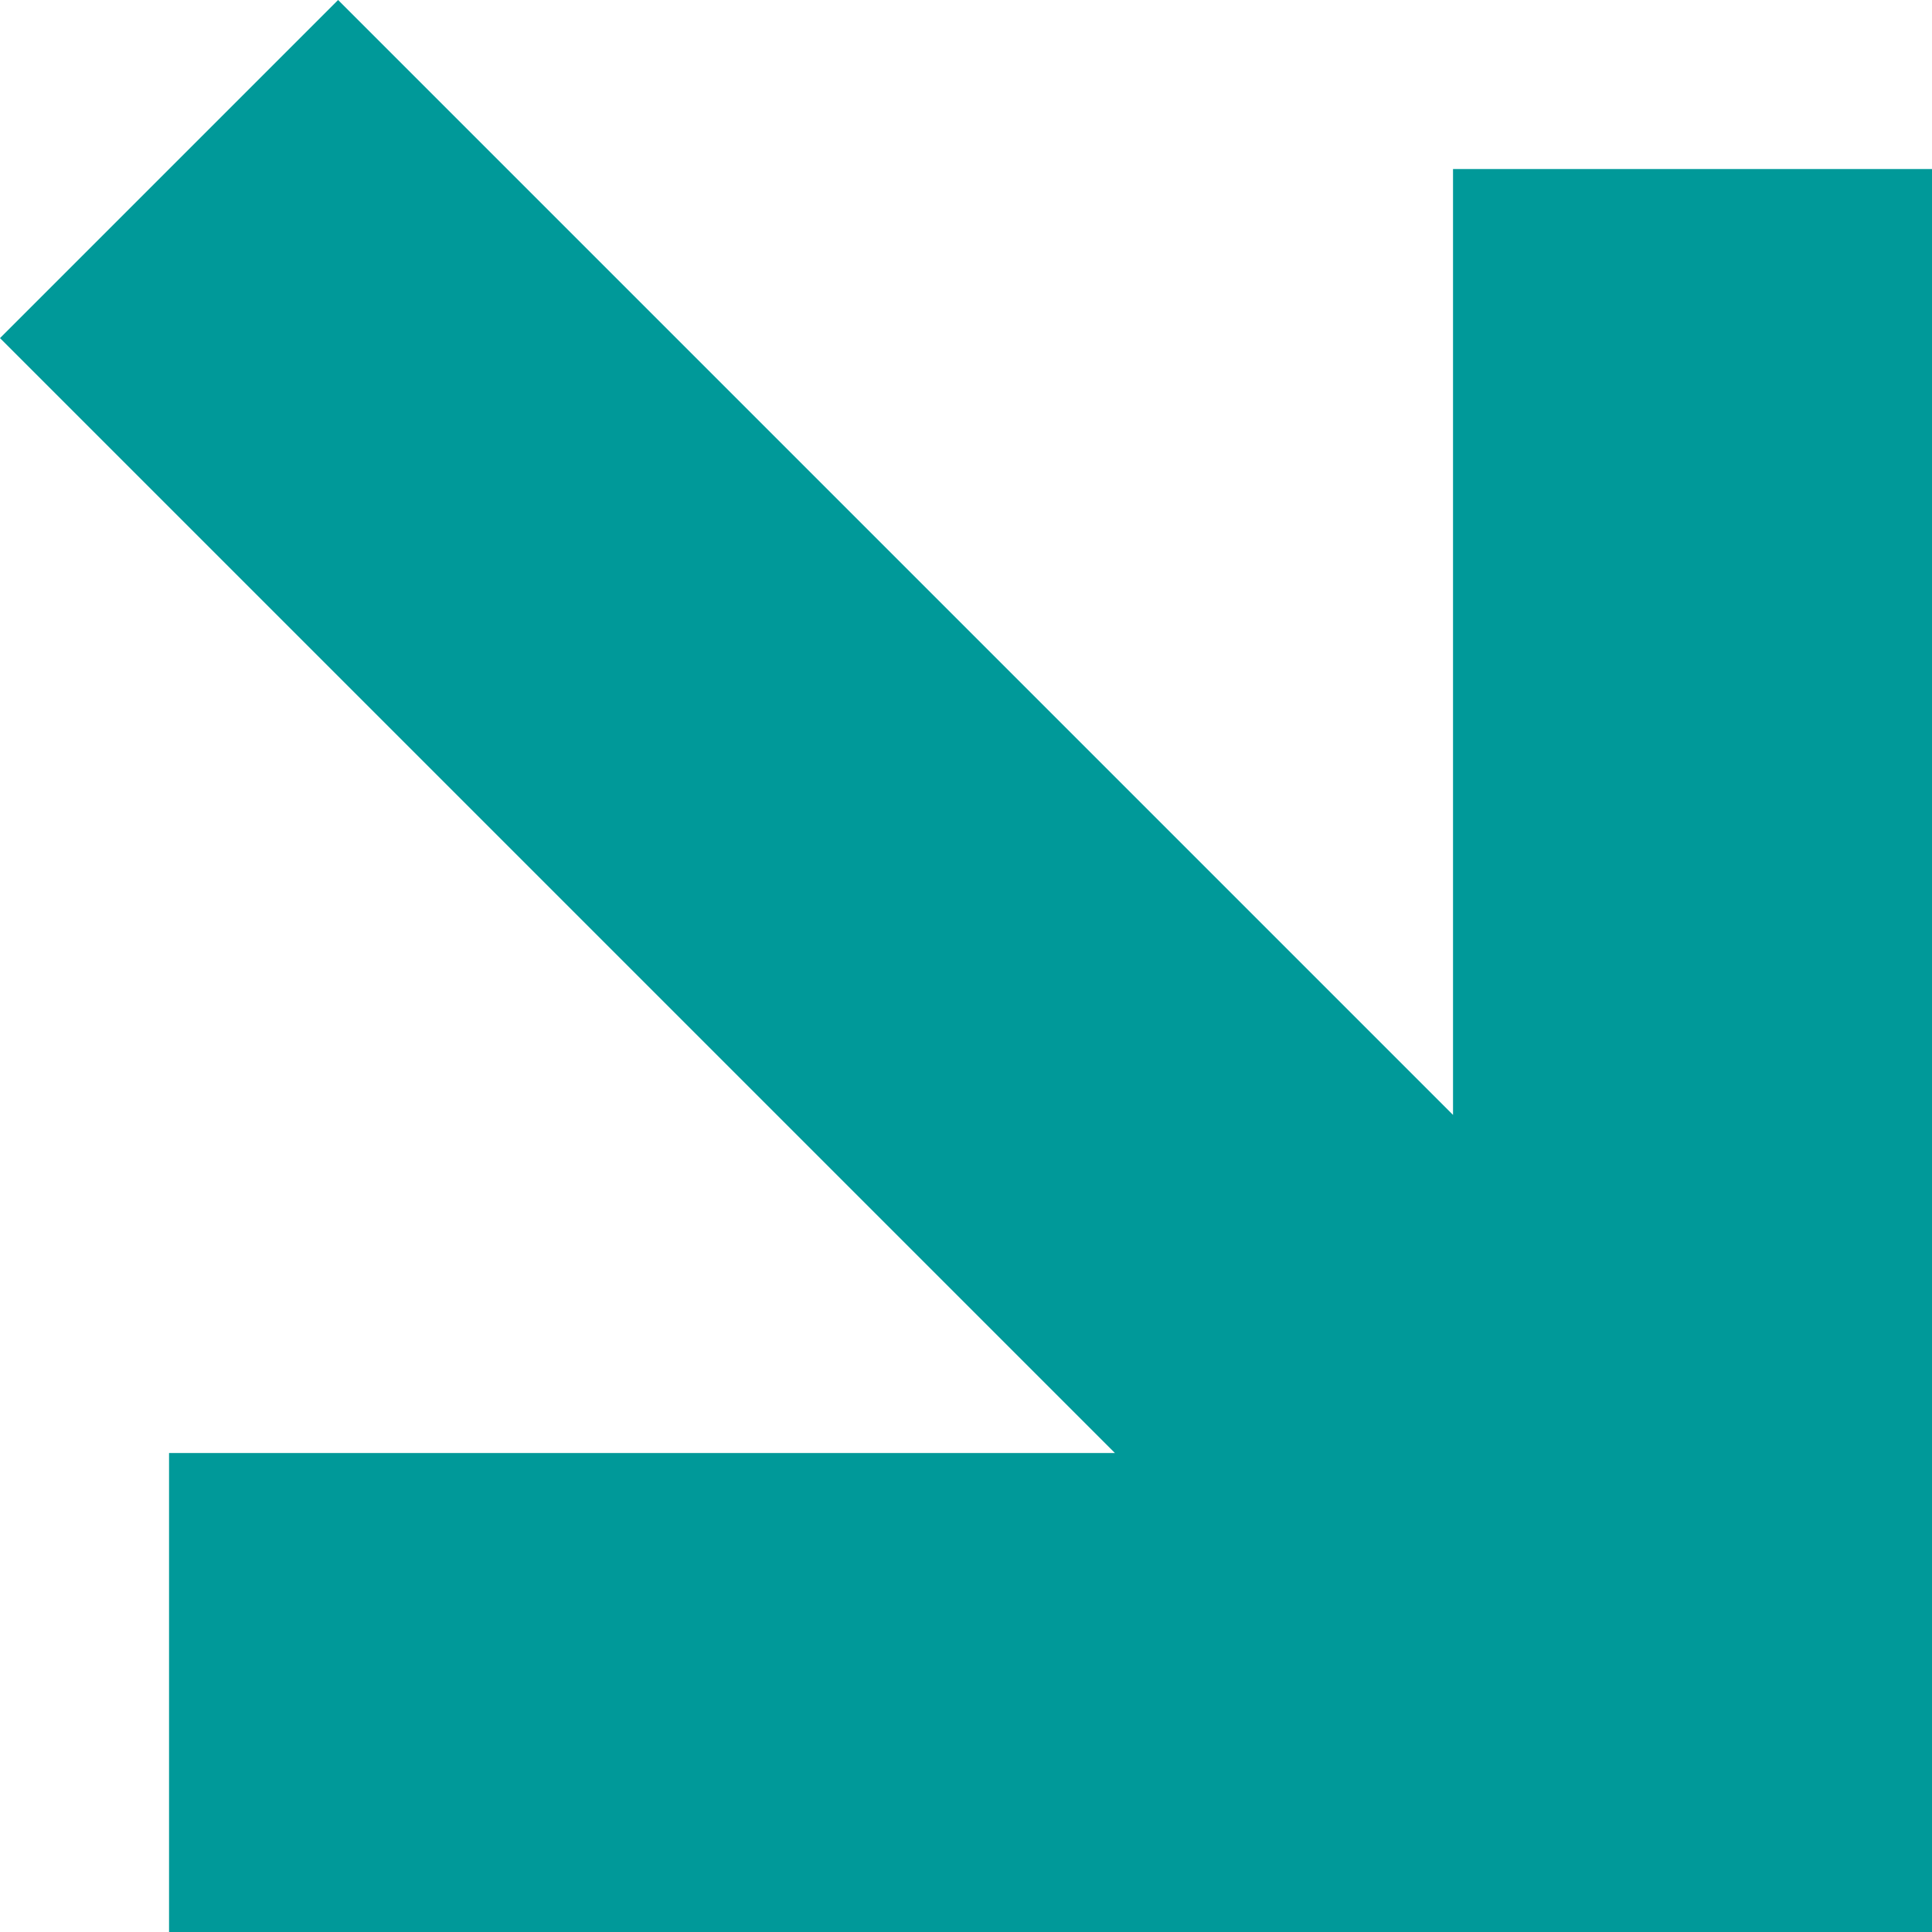
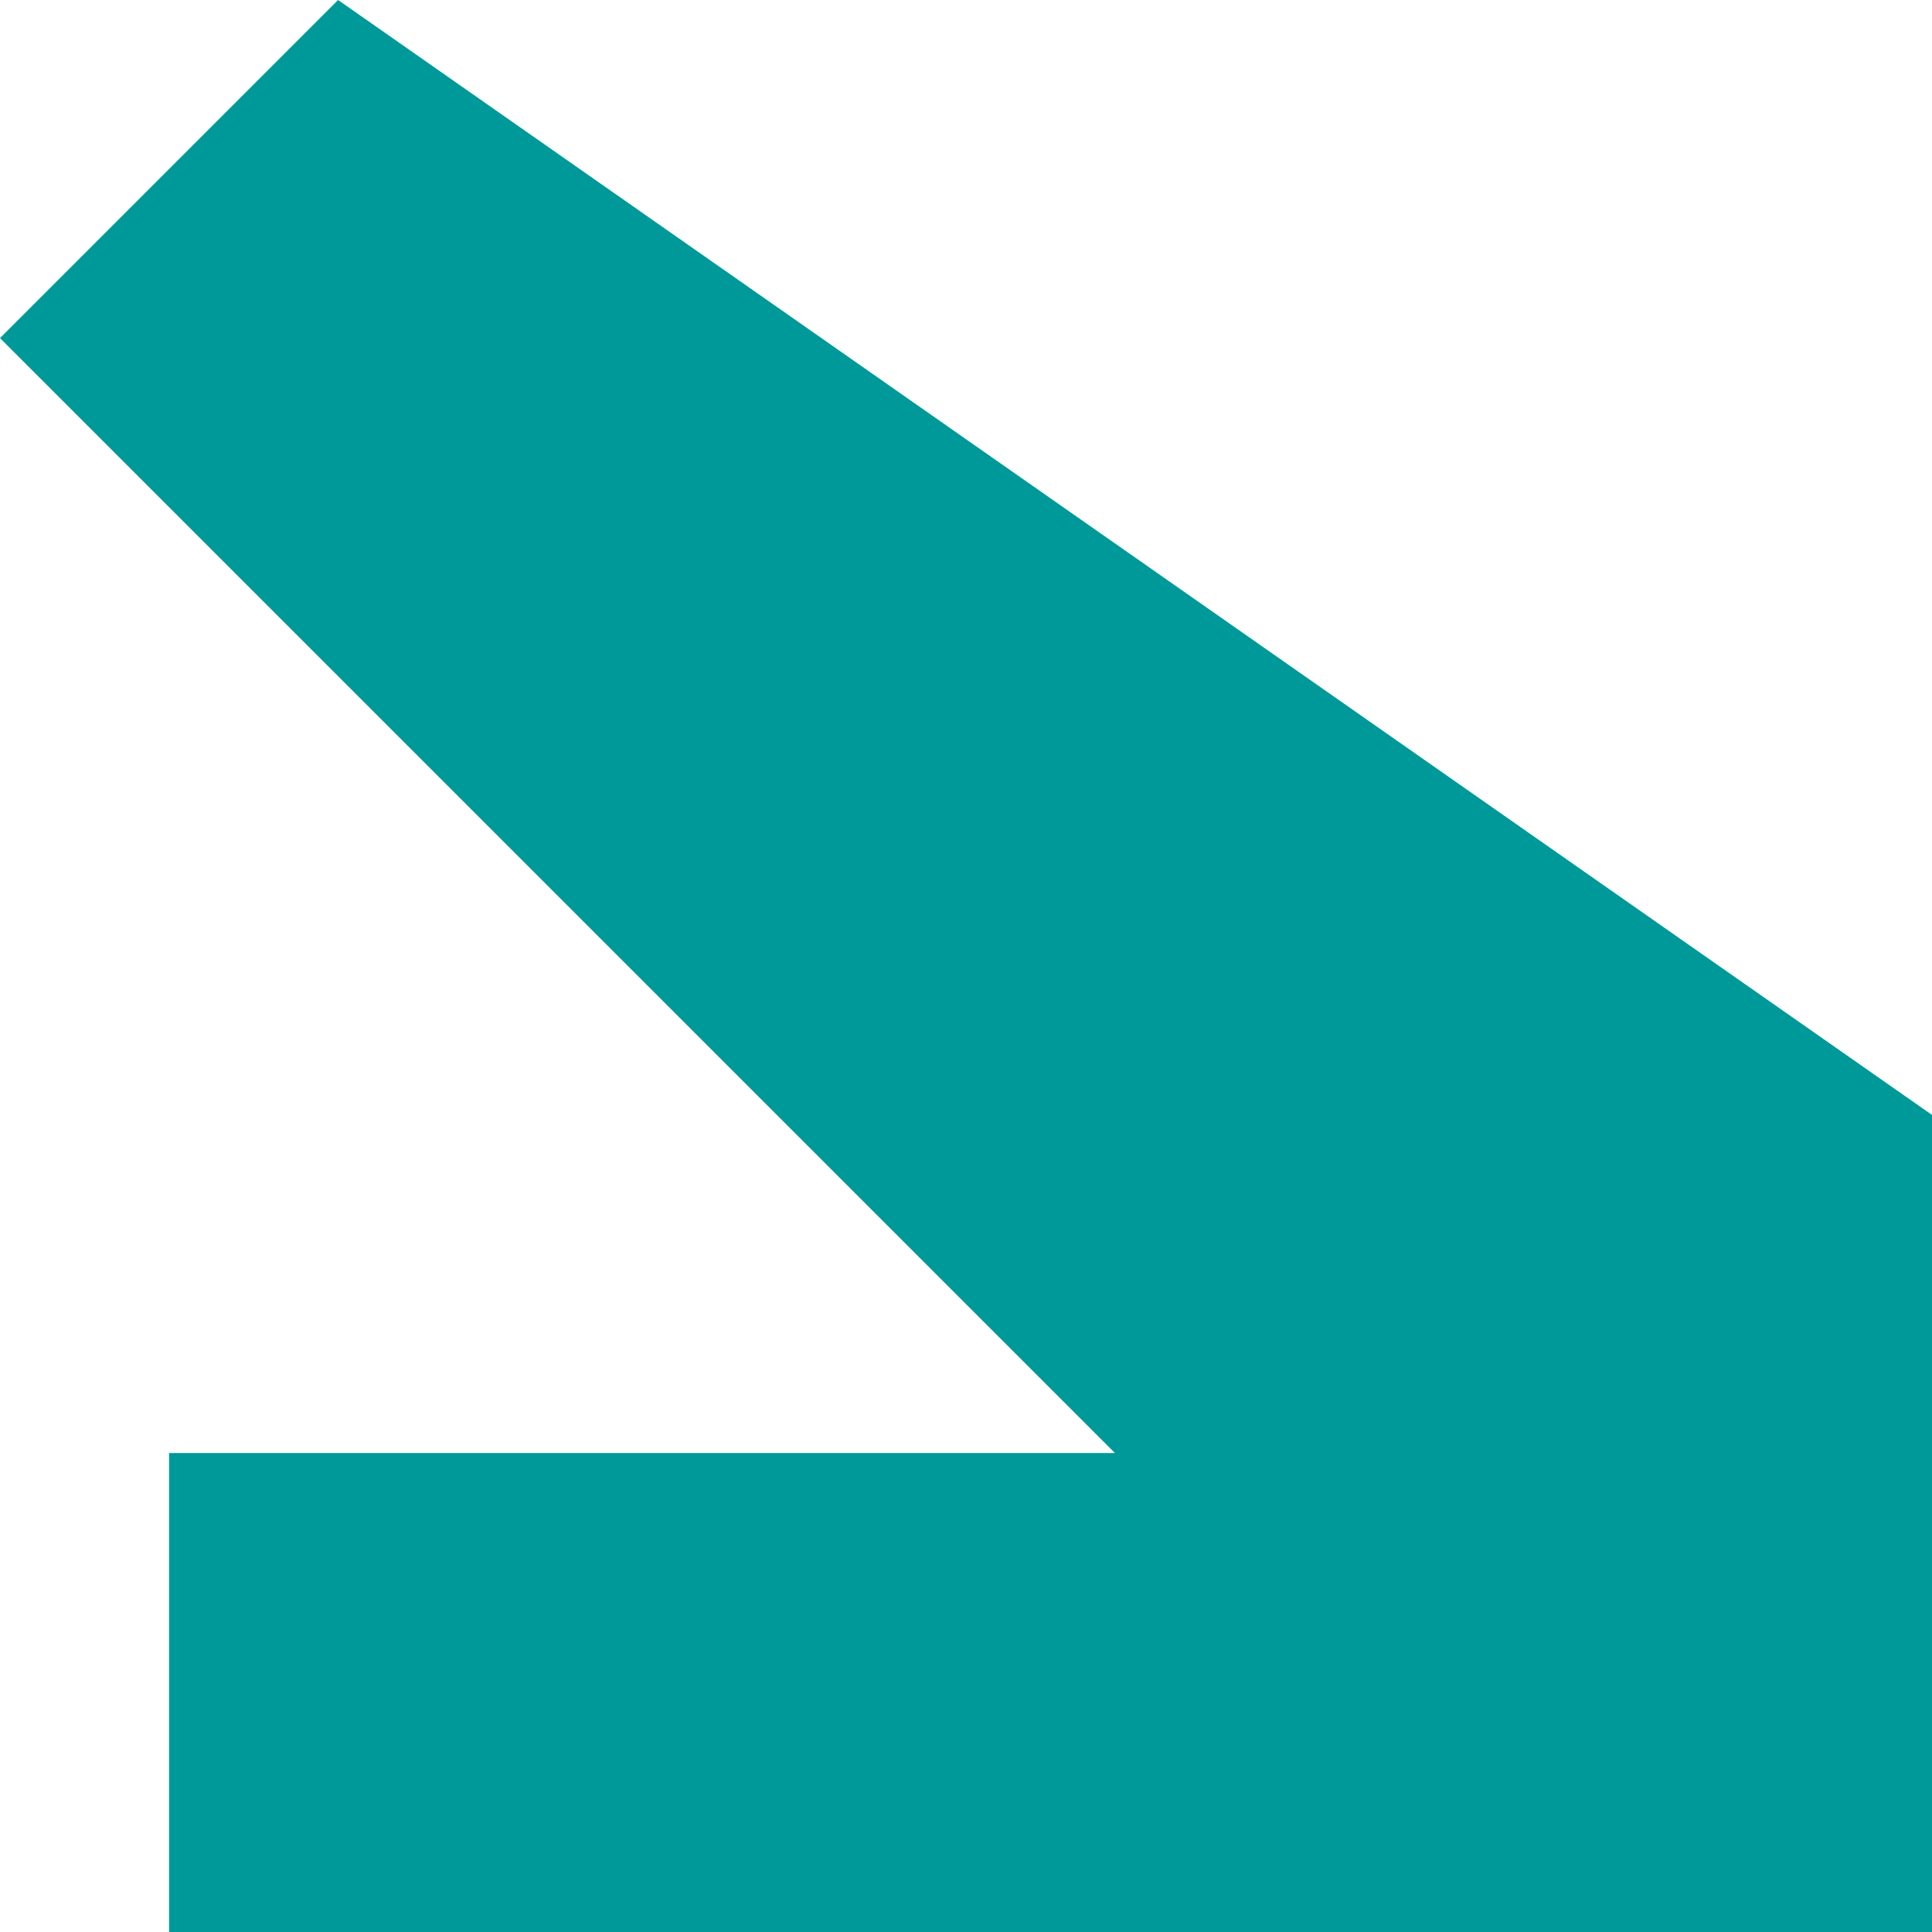
<svg xmlns="http://www.w3.org/2000/svg" width="985.514" height="985.515" viewBox="0 0 985.514 985.515">
-   <path id="arrow_green" d="M568.724,741.189H86.232V985.515H985.514V86.233H741.188V568.724L172.465,0,0,172.465Z" fill="#099" fill-rule="evenodd" />
+   <path id="arrow_green" d="M568.724,741.189H86.232V985.515H985.514V86.233V568.724L172.465,0,0,172.465Z" fill="#099" fill-rule="evenodd" />
</svg>